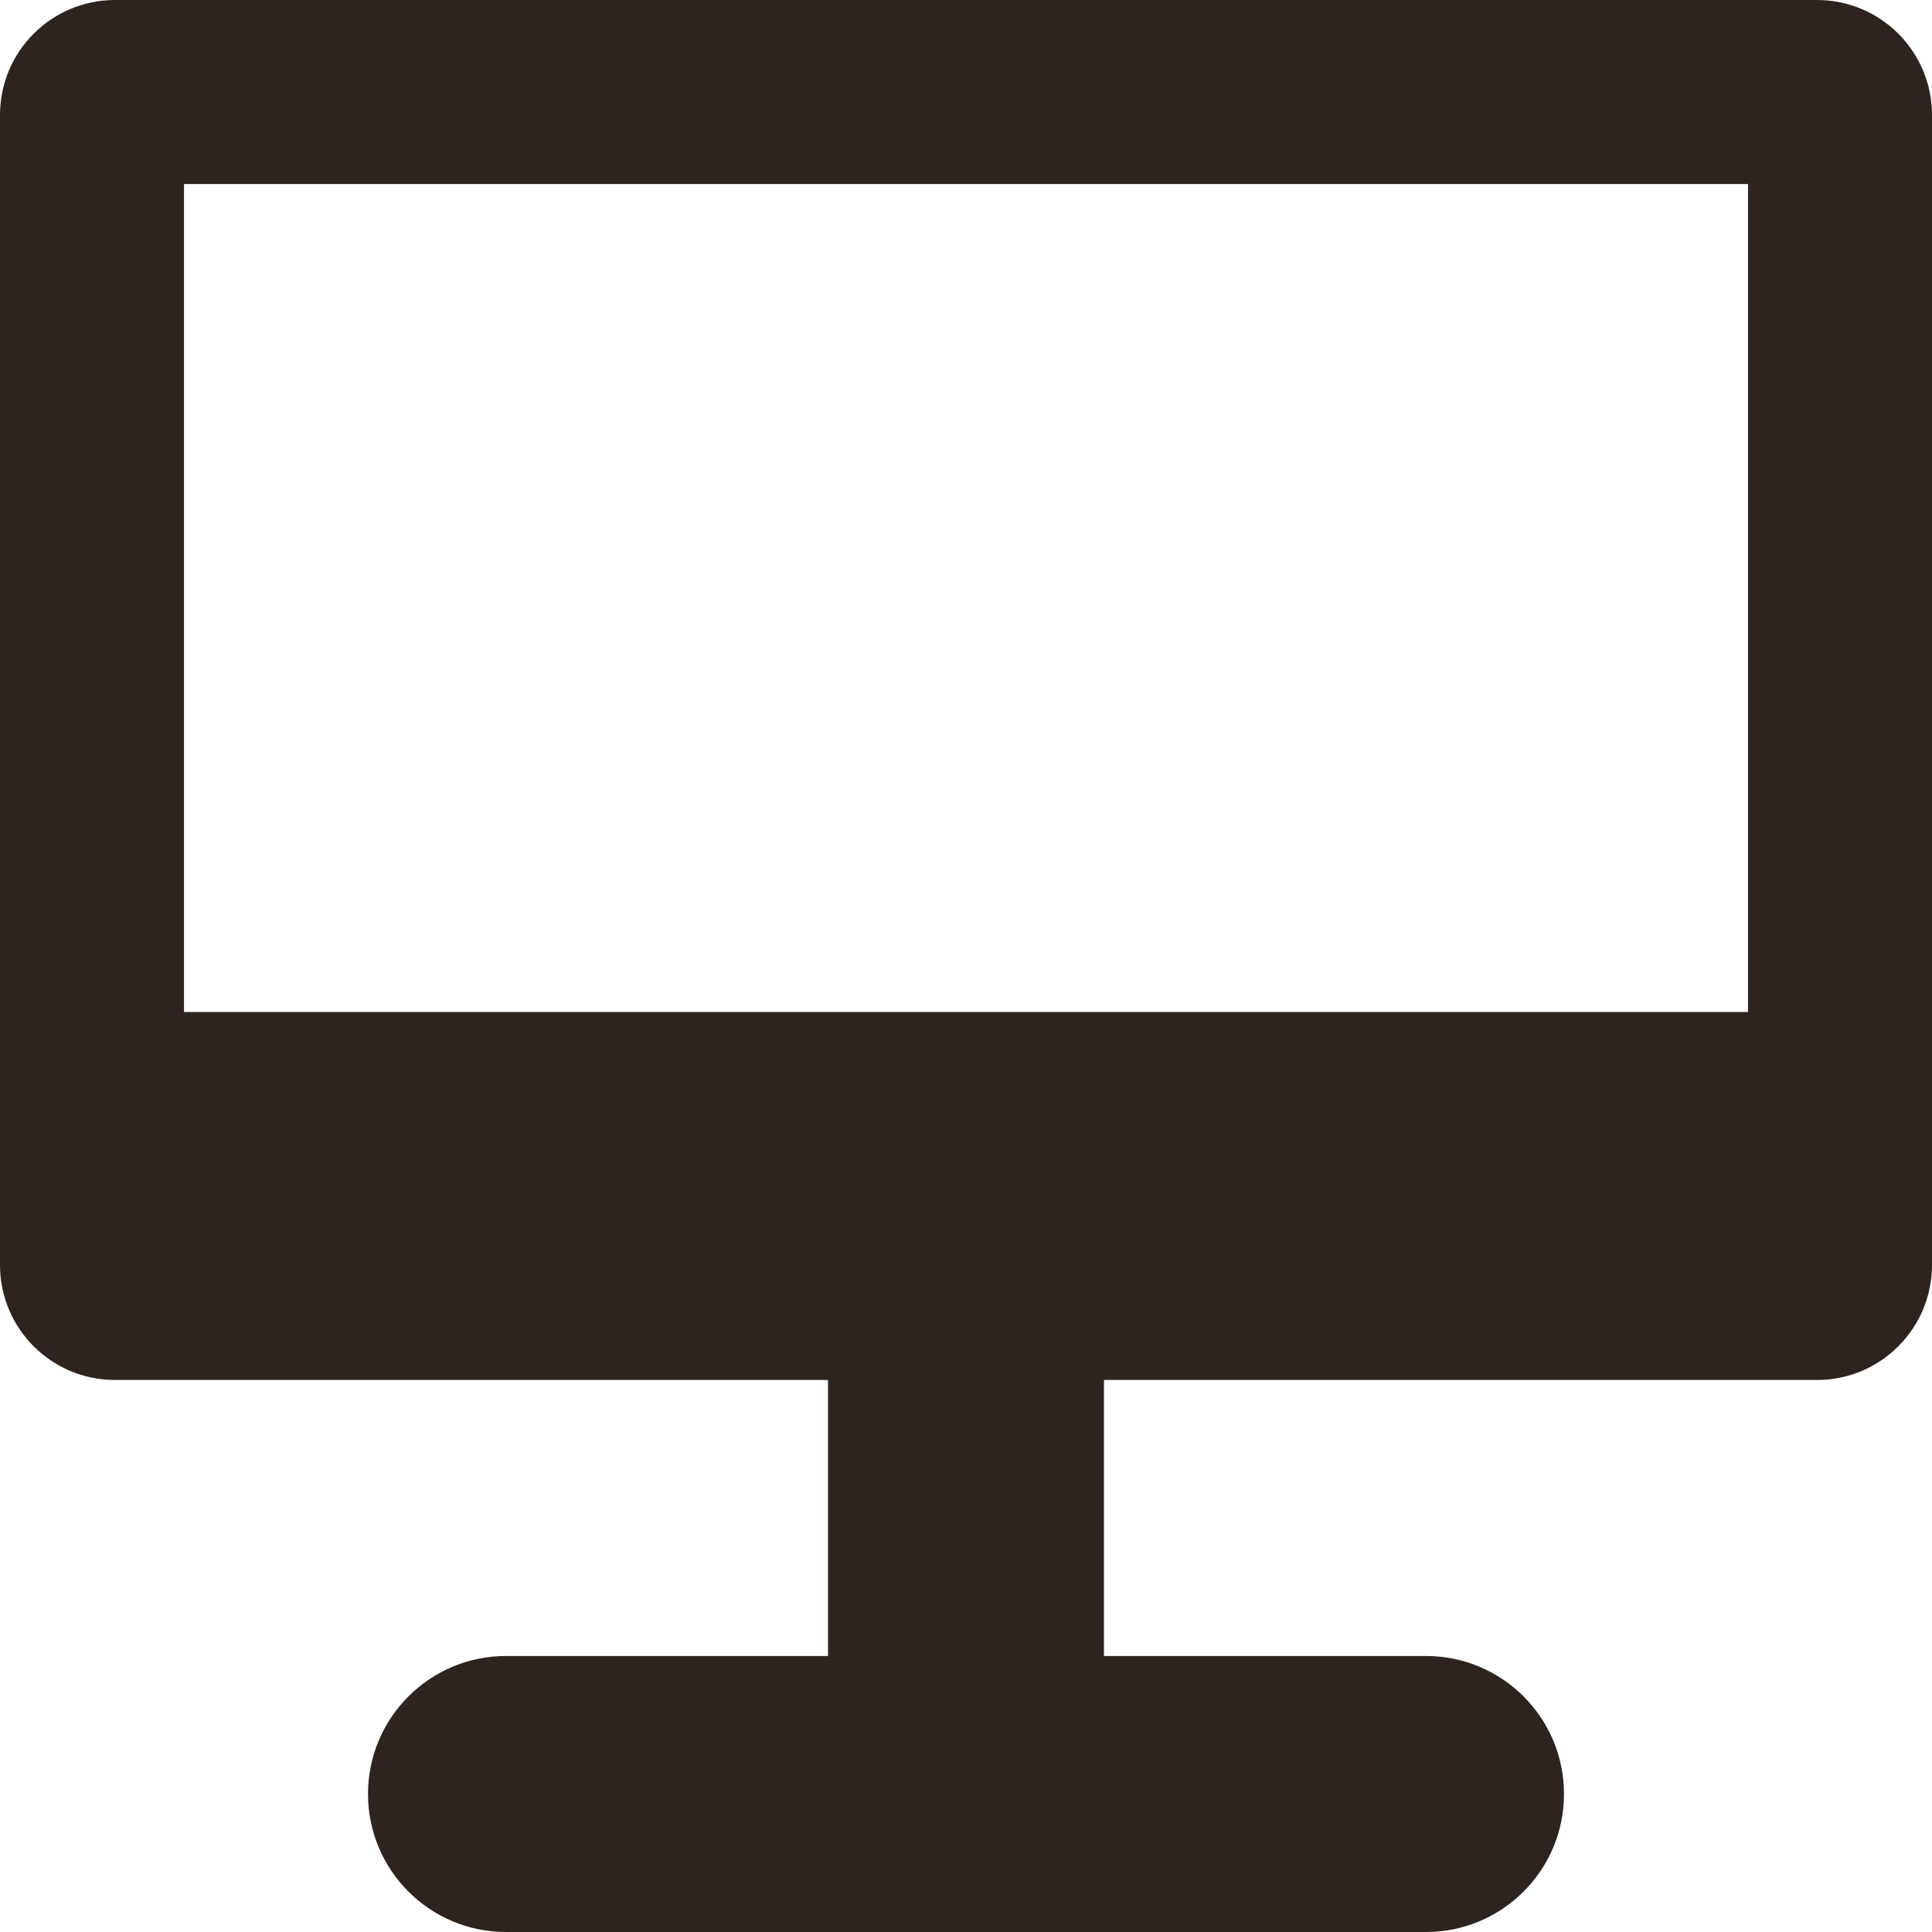
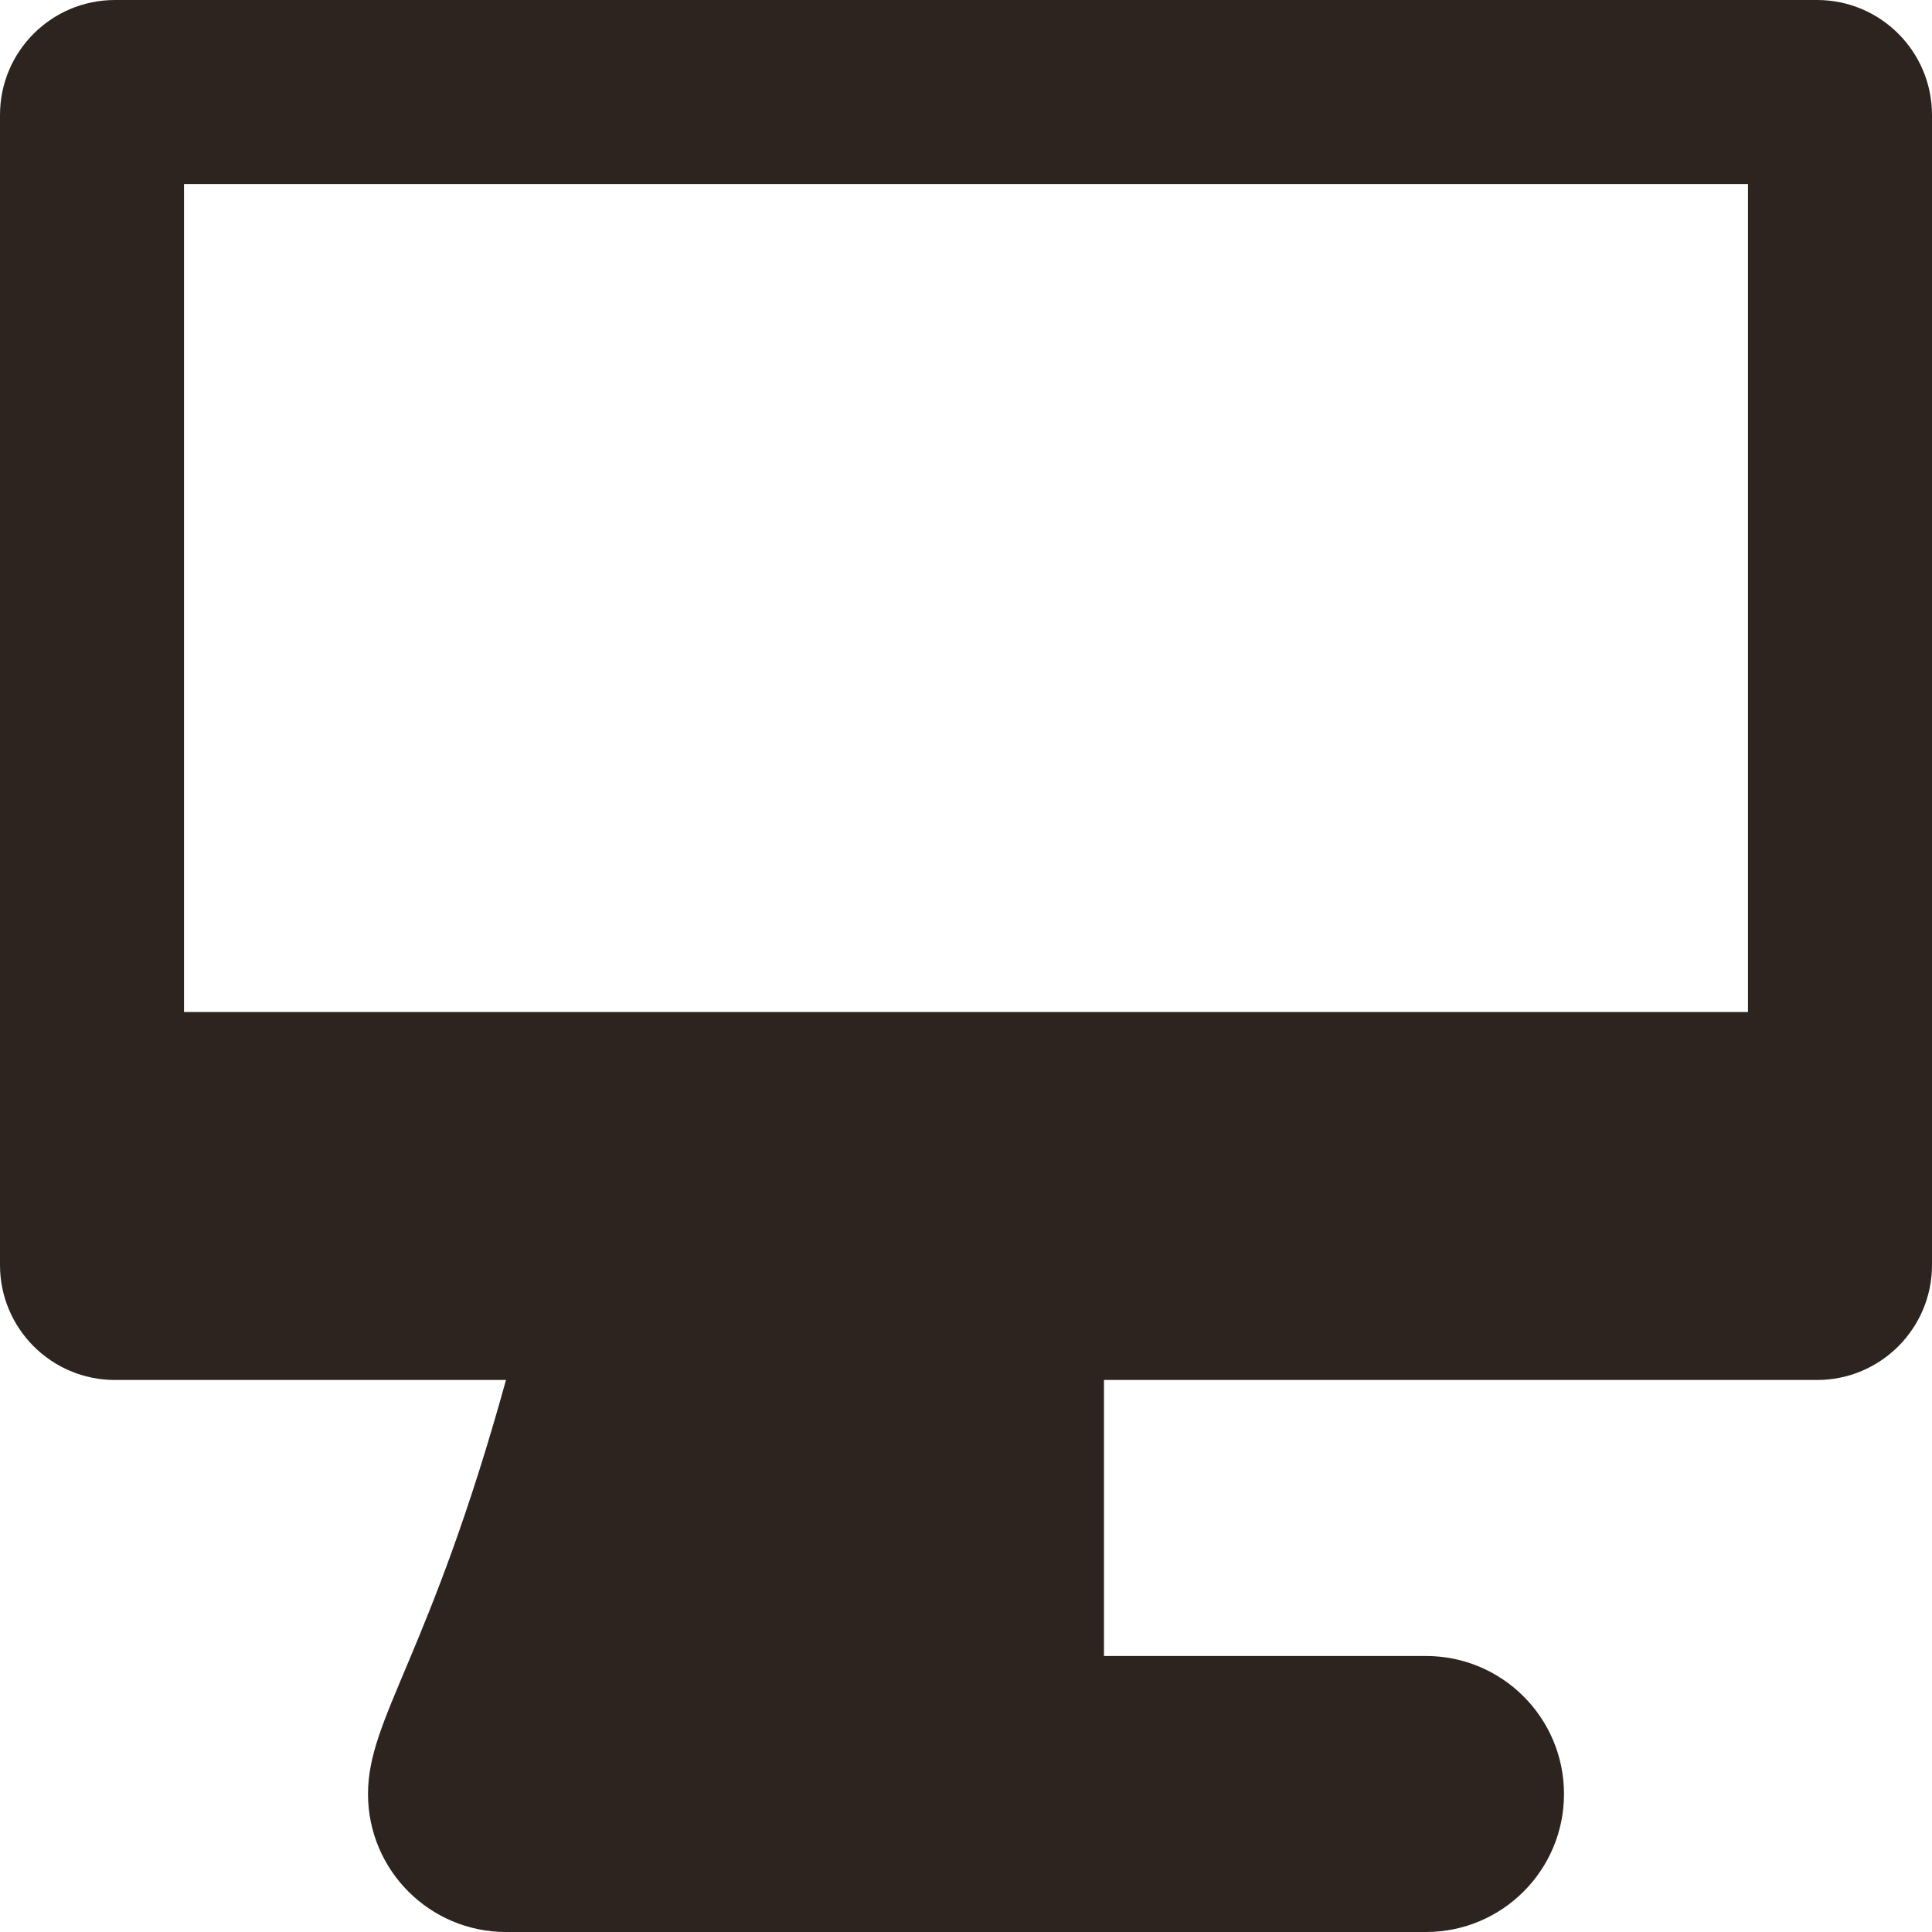
<svg xmlns="http://www.w3.org/2000/svg" width="50" height="50" viewBox="0 0 50 50" fill="none">
-   <path fill-rule="evenodd" clip-rule="evenodd" d="M50 2.976C50 1.332 48.667 0 47.024 0H2.976C1.332 0 0 1.332 0 2.976V32.738C0 34.382 1.332 35.714 2.976 35.714H21.429V42.857H13.095C11.123 42.857 9.524 44.456 9.524 46.429C9.524 48.401 11.123 50 13.095 50H36.905C38.877 50 40.476 48.401 40.476 46.429C40.476 44.456 38.877 42.857 36.905 42.857H28.571V35.714H47.024C48.667 35.714 50 34.382 50 32.738V2.976ZM45.238 4.762H4.762V26.191H45.238V4.762Z" fill="#2D241F" />
+   <path fill-rule="evenodd" clip-rule="evenodd" d="M50 2.976C50 1.332 48.667 0 47.024 0H2.976C1.332 0 0 1.332 0 2.976V32.738C0 34.382 1.332 35.714 2.976 35.714H21.429H13.095C11.123 42.857 9.524 44.456 9.524 46.429C9.524 48.401 11.123 50 13.095 50H36.905C38.877 50 40.476 48.401 40.476 46.429C40.476 44.456 38.877 42.857 36.905 42.857H28.571V35.714H47.024C48.667 35.714 50 34.382 50 32.738V2.976ZM45.238 4.762H4.762V26.191H45.238V4.762Z" fill="#2D241F" />
</svg>